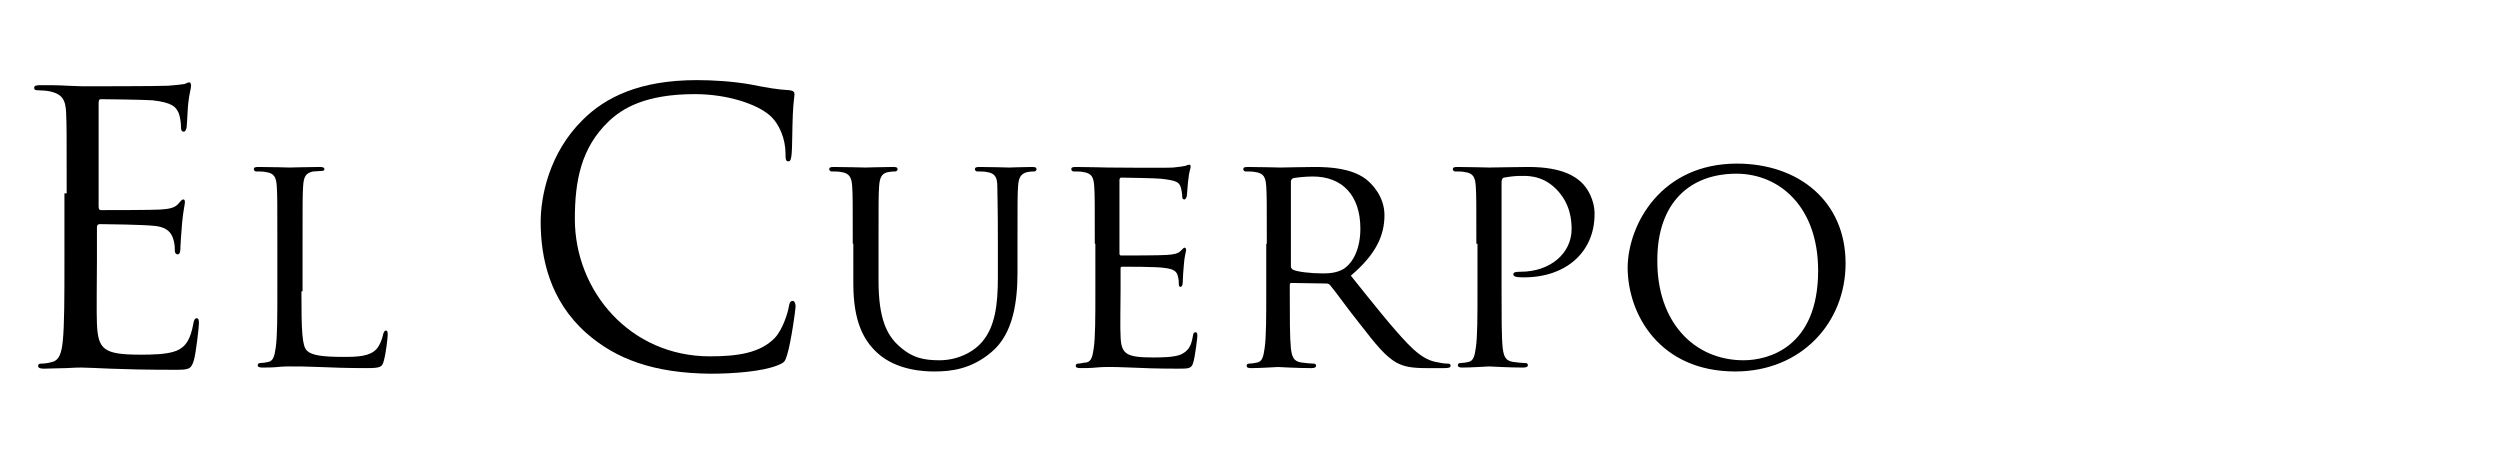
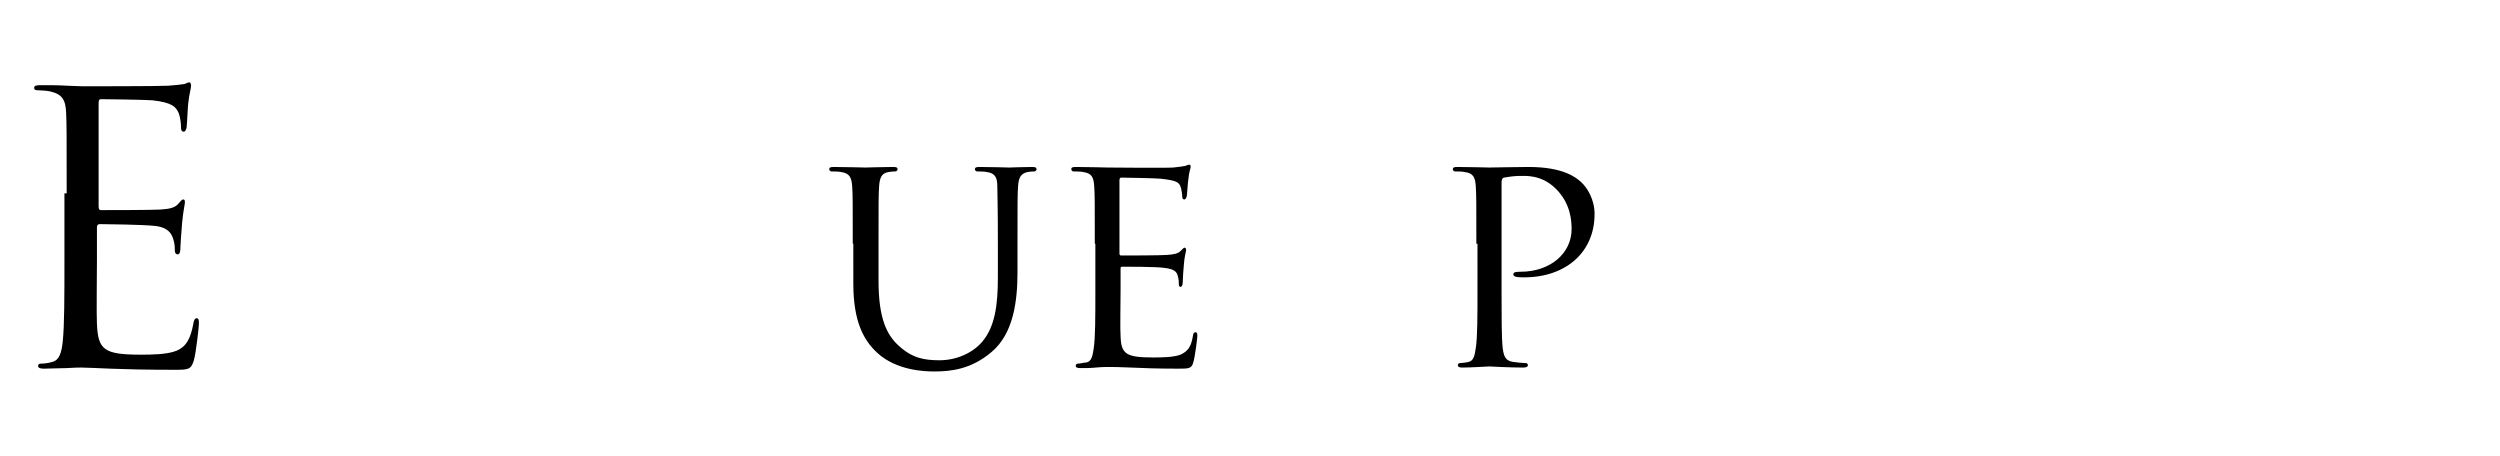
<svg xmlns="http://www.w3.org/2000/svg" version="1.1" id="Capa_1" x="0px" y="0px" viewBox="0 0 446.2 81.4" style="enable-background:new 0 0 446.2 81.4;" xml:space="preserve">
  <g>
    <path d="M11.9,34.5c0-10.4,0-12.3-0.1-14.4c-0.1-2.3-0.7-3.3-2.9-3.8c-0.5-0.1-1.7-0.2-2.3-0.2c-0.3,0-0.5-0.1-0.5-0.4   c0-0.4,0.3-0.5,1.1-0.5c1.5,0,3.3,0,4.8,0.1l2.7,0.1c0.5,0,13.8,0,15.3-0.1c1.3-0.1,2.3-0.2,2.9-0.3c0.3-0.1,0.6-0.3,0.9-0.3   c0.2,0,0.3,0.3,0.3,0.6c0,0.5-0.3,1.3-0.5,3.1c-0.1,0.7-0.2,3.6-0.3,4.4c-0.1,0.3-0.2,0.7-0.5,0.7c-0.4,0-0.5-0.3-0.5-0.9   c0-0.5-0.1-1.6-0.4-2.4c-0.5-1.1-1.1-1.9-4.7-2.3c-1.1-0.1-8.4-0.2-9.2-0.2c-0.3,0-0.4,0.2-0.4,0.7v18.4c0,0.5,0.1,0.7,0.4,0.7   c0.9,0,9.1,0,10.6-0.1c1.6-0.1,2.5-0.3,3.1-0.9c0.5-0.5,0.7-0.9,1-0.9c0.2,0,0.3,0.1,0.3,0.5s-0.3,1.5-0.5,3.7   c-0.1,1.3-0.3,3.8-0.3,4.3c0,0.5,0,1.3-0.5,1.3c-0.3,0-0.5-0.3-0.5-0.6c0-0.7,0-1.3-0.3-2.2c-0.3-0.9-0.9-2.1-3.5-2.3   c-1.8-0.2-8.4-0.3-9.6-0.3c-0.3,0-0.5,0.2-0.5,0.5v5.9c0,2.3-0.1,10,0,11.4c0.2,4.6,1.2,5.5,7.8,5.5c1.7,0,4.7,0,6.4-0.7   s2.5-2.1,3-4.8c0.1-0.7,0.3-1,0.6-1c0.4,0,0.4,0.5,0.4,1c0,0.5-0.5,5.1-0.9,6.5c-0.5,1.7-1,1.7-3.6,1.7c-5,0-8.7-0.1-11.3-0.2   c-2.6-0.1-4.2-0.2-5.2-0.2c-0.1,0-1.3,0-2.7,0.1c-1.3,0-2.9,0.1-3.9,0.1c-0.7,0-1.1-0.1-1.1-0.5c0-0.2,0.1-0.4,0.5-0.4   c0.6,0,1.4-0.1,2-0.3c1.3-0.3,1.7-1.7,1.9-3.7c0.3-2.8,0.3-8.1,0.3-14.5V34.5z" />
-     <path d="M53.8,52c0,7,0.1,9.8,1,10.6c0.8,0.8,2.7,1.1,6.5,1.1c2.6,0,4.7-0.1,5.9-1.4c0.6-0.7,1-1.7,1.2-2.7   c0.1-0.3,0.2-0.6,0.5-0.6c0.2,0,0.3,0.2,0.3,0.7c0,0.5-0.3,3.3-0.7,4.7c-0.3,1.1-0.5,1.3-3.1,1.3c-3.5,0-6.2-0.1-8.5-0.2   c-2.2-0.1-3.9-0.1-5.3-0.1c-0.2,0-1.1,0-2,0.1c-1,0.1-2.1,0.1-2.8,0.1c-0.5,0-0.8-0.1-0.8-0.4c0-0.2,0.1-0.4,0.4-0.4   c0.4,0,1.1-0.1,1.5-0.2c0.9-0.2,1.1-1.1,1.3-2.5c0.3-1.9,0.3-5.7,0.3-10.2v-8.4c0-7.3,0-8.7-0.1-10.2c-0.1-1.6-0.4-2.4-2-2.6   c-0.4-0.1-1.2-0.1-1.7-0.1c-0.2,0-0.4-0.2-0.4-0.4c0-0.3,0.2-0.4,0.8-0.4c2.2,0,5.3,0.1,5.6,0.1c0.2,0,3.9-0.1,5.4-0.1   c0.5,0,0.8,0.1,0.8,0.4c0,0.2-0.2,0.3-0.4,0.3c-0.3,0-1.1,0.1-1.6,0.1c-1.4,0.3-1.7,1-1.8,2.7c-0.1,1.5-0.1,2.8-0.1,10.2V52z" />
-     <path d="M104.6,59.4c-6.5-5.8-8.1-13.4-8.1-19.8c0-4.5,1.5-12.3,7.5-18.2c4-4,10.1-7.1,20.4-7.1c2.7,0,6.4,0.2,9.7,0.8   c2.5,0.5,4.7,0.9,6.8,1c0.7,0.1,0.9,0.3,0.9,0.7c0,0.5-0.2,1.3-0.3,3.7c-0.1,2.2-0.1,5.9-0.2,6.9c-0.1,1-0.2,1.4-0.6,1.4   c-0.5,0-0.5-0.5-0.5-1.4c0-2.6-1.1-5.3-2.8-6.8c-2.3-2-7.5-3.8-13.4-3.8c-8.9,0-13,2.6-15.4,4.9c-4.9,4.7-6,10.6-6,17.4   c0,12.8,9.8,24.5,24.1,24.5c5,0,9-0.6,11.6-3.3c1.4-1.5,2.3-4.4,2.5-5.6c0.1-0.7,0.3-1,0.7-1c0.3,0,0.5,0.5,0.5,1   c0,0.5-0.8,6.3-1.5,8.6c-0.4,1.3-0.5,1.4-1.7,1.9c-2.7,1.1-7.8,1.5-12,1.5C116.7,66.6,109.9,64.1,104.6,59.4z" />
    <path d="M152.2,43.5c0-7.3,0-8.7-0.1-10.2s-0.4-2.4-2-2.6c-0.4-0.1-1.2-0.1-1.7-0.1c-0.2,0-0.4-0.2-0.4-0.4c0-0.3,0.2-0.4,0.8-0.4   c2.2,0,5.2,0.1,5.6,0.1c0.4,0,3.5-0.1,5-0.1c0.6,0,0.8,0.1,0.8,0.4c0,0.2-0.2,0.4-0.4,0.4c-0.3,0-0.6,0-1.2,0.1   c-1.3,0.2-1.6,1.1-1.7,2.6c-0.1,1.5-0.1,2.8-0.1,10.2v6.6c0,6.8,1.5,9.7,3.6,11.6c2.4,2.2,4.5,2.6,7.3,2.6c3,0,5.9-1.3,7.6-3.3   c2.3-2.7,2.8-6.6,2.8-11.5v-6c0-7.3-0.1-8.7-0.1-10.2s-0.3-2.4-1.9-2.6c-0.4-0.1-1.2-0.1-1.7-0.1c-0.2,0-0.4-0.2-0.4-0.4   c0-0.3,0.2-0.4,0.8-0.4c2.2,0,5,0.1,5.3,0.1c0.3,0,2.7-0.1,4.1-0.1c0.6,0,0.8,0.1,0.8,0.4c0,0.2-0.2,0.4-0.4,0.4   c-0.3,0-0.6,0-1.2,0.1c-1.3,0.3-1.6,1.1-1.7,2.6c-0.1,1.5-0.1,2.8-0.1,10.2v5.1c0,5.1-0.7,10.9-4.6,14.2c-3.6,3.1-7.3,3.5-10.2,3.5   c-1.6,0-6.7-0.1-10.2-3.3c-2.4-2.2-4.3-5.5-4.3-12.4V43.5z" />
    <path d="M195.4,43.5c0-7.3,0-8.7-0.1-10.2c-0.1-1.6-0.4-2.4-2-2.6c-0.4-0.1-1.2-0.1-1.7-0.1c-0.2,0-0.4-0.2-0.4-0.4   c0-0.3,0.2-0.4,0.8-0.4c2.2,0,5.4,0.1,5.7,0.1c0.3,0,10.6,0.1,11.7,0c0.9-0.1,1.8-0.2,2.2-0.3c0.2-0.1,0.4-0.2,0.7-0.2   c0.2,0,0.2,0.2,0.2,0.4c0,0.3-0.3,0.9-0.4,2.2c-0.1,0.4-0.2,2.6-0.3,3.1c-0.1,0.2-0.2,0.5-0.4,0.5c-0.3,0-0.4-0.2-0.4-0.6   c0-0.3-0.1-1.1-0.3-1.7c-0.3-0.8-0.8-1.1-3.5-1.4c-0.8-0.1-6.5-0.2-7.1-0.2c-0.2,0-0.3,0.2-0.3,0.5v12.9c0,0.3,0,0.5,0.3,0.5   c0.6,0,7.1,0,8.2-0.1c1.2-0.1,1.9-0.2,2.4-0.7c0.3-0.3,0.6-0.6,0.7-0.6s0.3,0.1,0.3,0.4s-0.3,1.1-0.4,2.6c-0.1,0.9-0.2,2.7-0.2,3.1   c0,0.4-0.1,0.9-0.4,0.9c-0.2,0-0.3-0.2-0.3-0.4c0-0.4,0-0.9-0.2-1.6c-0.2-0.7-0.6-1.2-2.5-1.4c-1.3-0.2-6.6-0.2-7.4-0.2   c-0.3,0-0.3,0.2-0.3,0.3v4c0,1.6-0.1,7.1,0,8.1c0.1,3.2,1,3.8,5.8,3.8c1.3,0,3.6,0,4.9-0.5c1.3-0.6,1.9-1.4,2.2-3.3   c0.1-0.6,0.2-0.7,0.5-0.7s0.3,0.4,0.3,0.7c0,0.3-0.4,3.6-0.7,4.6c-0.3,1.2-0.8,1.2-2.7,1.2c-3.7,0-6.5-0.1-8.5-0.2   c-2.1-0.1-3.3-0.1-4.1-0.1c-0.1,0-1.1,0-2.1,0.1c-0.9,0.1-2.1,0.1-2.8,0.1c-0.5,0-0.8-0.1-0.8-0.4c0-0.2,0.1-0.4,0.4-0.4   c0.4,0,1.1-0.2,1.5-0.2c0.9-0.2,1.1-1.1,1.3-2.5c0.3-1.9,0.3-5.7,0.3-10.2V43.5z" />
-     <path d="M226.1,43.5c0-7.3,0-8.7-0.1-10.2c-0.1-1.6-0.4-2.4-2-2.6c-0.4-0.1-1.2-0.1-1.7-0.1c-0.2,0-0.4-0.2-0.4-0.4   c0-0.3,0.2-0.4,0.8-0.4c2.2,0,5.5,0.1,5.8,0.1c0.5,0,4.6-0.1,6.1-0.1c3.1,0,6.6,0.3,9.1,2.1c1.2,0.9,3.4,3.2,3.4,6.5   c0,3.5-1.4,6.9-6,10.8c4,5,7.4,9.3,10.2,12.2c2.6,2.7,4.2,3.1,5.5,3.3c0.9,0.2,1.4,0.2,1.7,0.2s0.4,0.2,0.4,0.4   c0,0.3-0.3,0.4-1.2,0.4h-3.1c-2.8,0-4-0.3-5.2-0.9c-2.1-1.1-3.9-3.4-6.7-7c-2.1-2.6-4.2-5.6-5.3-6.9c-0.2-0.2-0.3-0.3-0.7-0.3   l-6.2-0.1c-0.2,0-0.3,0.1-0.3,0.4v1.1c0,4.6,0,8.2,0.2,10.2c0.2,1.4,0.4,2.3,1.9,2.5c0.7,0.1,1.7,0.2,2.2,0.2   c0.3,0,0.4,0.2,0.4,0.4c0,0.2-0.2,0.4-0.8,0.4c-2.7,0-5.8-0.2-6-0.2c-0.1,0-3.3,0.2-4.8,0.2c-0.5,0-0.8-0.1-0.8-0.4   c0-0.2,0.1-0.4,0.4-0.4c0.4,0,1.1-0.1,1.5-0.2c0.9-0.2,1.1-1.1,1.3-2.5c0.3-1.9,0.3-5.7,0.3-10.2V43.5z M230.4,47.5   c0,0.3,0.1,0.4,0.3,0.6c0.7,0.4,3.2,0.7,5.4,0.7c1.2,0,2.5-0.1,3.7-0.8c1.7-1.1,3-3.6,3-7.2c0-5.9-3.2-9.3-8.5-9.3   c-1.4,0-3,0.2-3.5,0.3c-0.2,0.1-0.4,0.3-0.4,0.6V47.5z" />
    <path d="M263.5,43.5c0-7.3,0-8.7-0.1-10.2c-0.1-1.6-0.4-2.4-2-2.6c-0.4-0.1-1.2-0.1-1.7-0.1c-0.2,0-0.4-0.2-0.4-0.4   c0-0.3,0.2-0.4,0.8-0.4c2.2,0,5.3,0.1,5.7,0.1c1.1,0,4.7-0.1,7-0.1c6.3,0,8.5,1.9,9.4,2.7c1.1,1,2.4,3.1,2.4,5.7   c0,6.8-5.1,11.3-12.6,11.3c-0.3,0-1.1,0-1.4-0.1c-0.2,0-0.5-0.2-0.5-0.4c0-0.4,0.3-0.5,1.3-0.5c5.3,0,9.1-3.3,9.1-7.6   c0-1.6-0.2-4.6-2.8-7.2c-2.6-2.6-5.5-2.3-6.6-2.3c-0.8,0-2.2,0.2-2.7,0.3c-0.3,0.1-0.4,0.4-0.4,0.9v19.3c0,4.6,0,8.3,0.2,10.2   c0.2,1.4,0.4,2.3,1.9,2.5c0.7,0.1,1.7,0.2,2.2,0.2c0.3,0,0.4,0.2,0.4,0.4c0,0.2-0.2,0.4-0.8,0.4c-2.7,0-5.9-0.2-6.1-0.2   c-0.2,0-3.3,0.2-4.8,0.2c-0.5,0-0.8-0.1-0.8-0.4c0-0.2,0.1-0.4,0.4-0.4c0.4,0,1.1-0.1,1.5-0.2c0.9-0.2,1.1-1.1,1.3-2.5   c0.3-1.9,0.3-5.7,0.3-10.2V43.5z" />
-     <path d="M310,29.2c11,0,19.4,6.7,19.4,17.8c0,10.6-7.9,19.3-19.7,19.3c-13.4,0-19.2-10.1-19.2-18.6C290.6,40,296.5,29.2,310,29.2z    M311.2,64.3c4.4,0,13.3-2.3,13.3-16c0-11.4-6.9-17.3-14.6-17.3c-8.2,0-14.1,5.1-14.1,15.4C295.7,57.4,302.3,64.3,311.2,64.3z" />
  </g>
</svg>